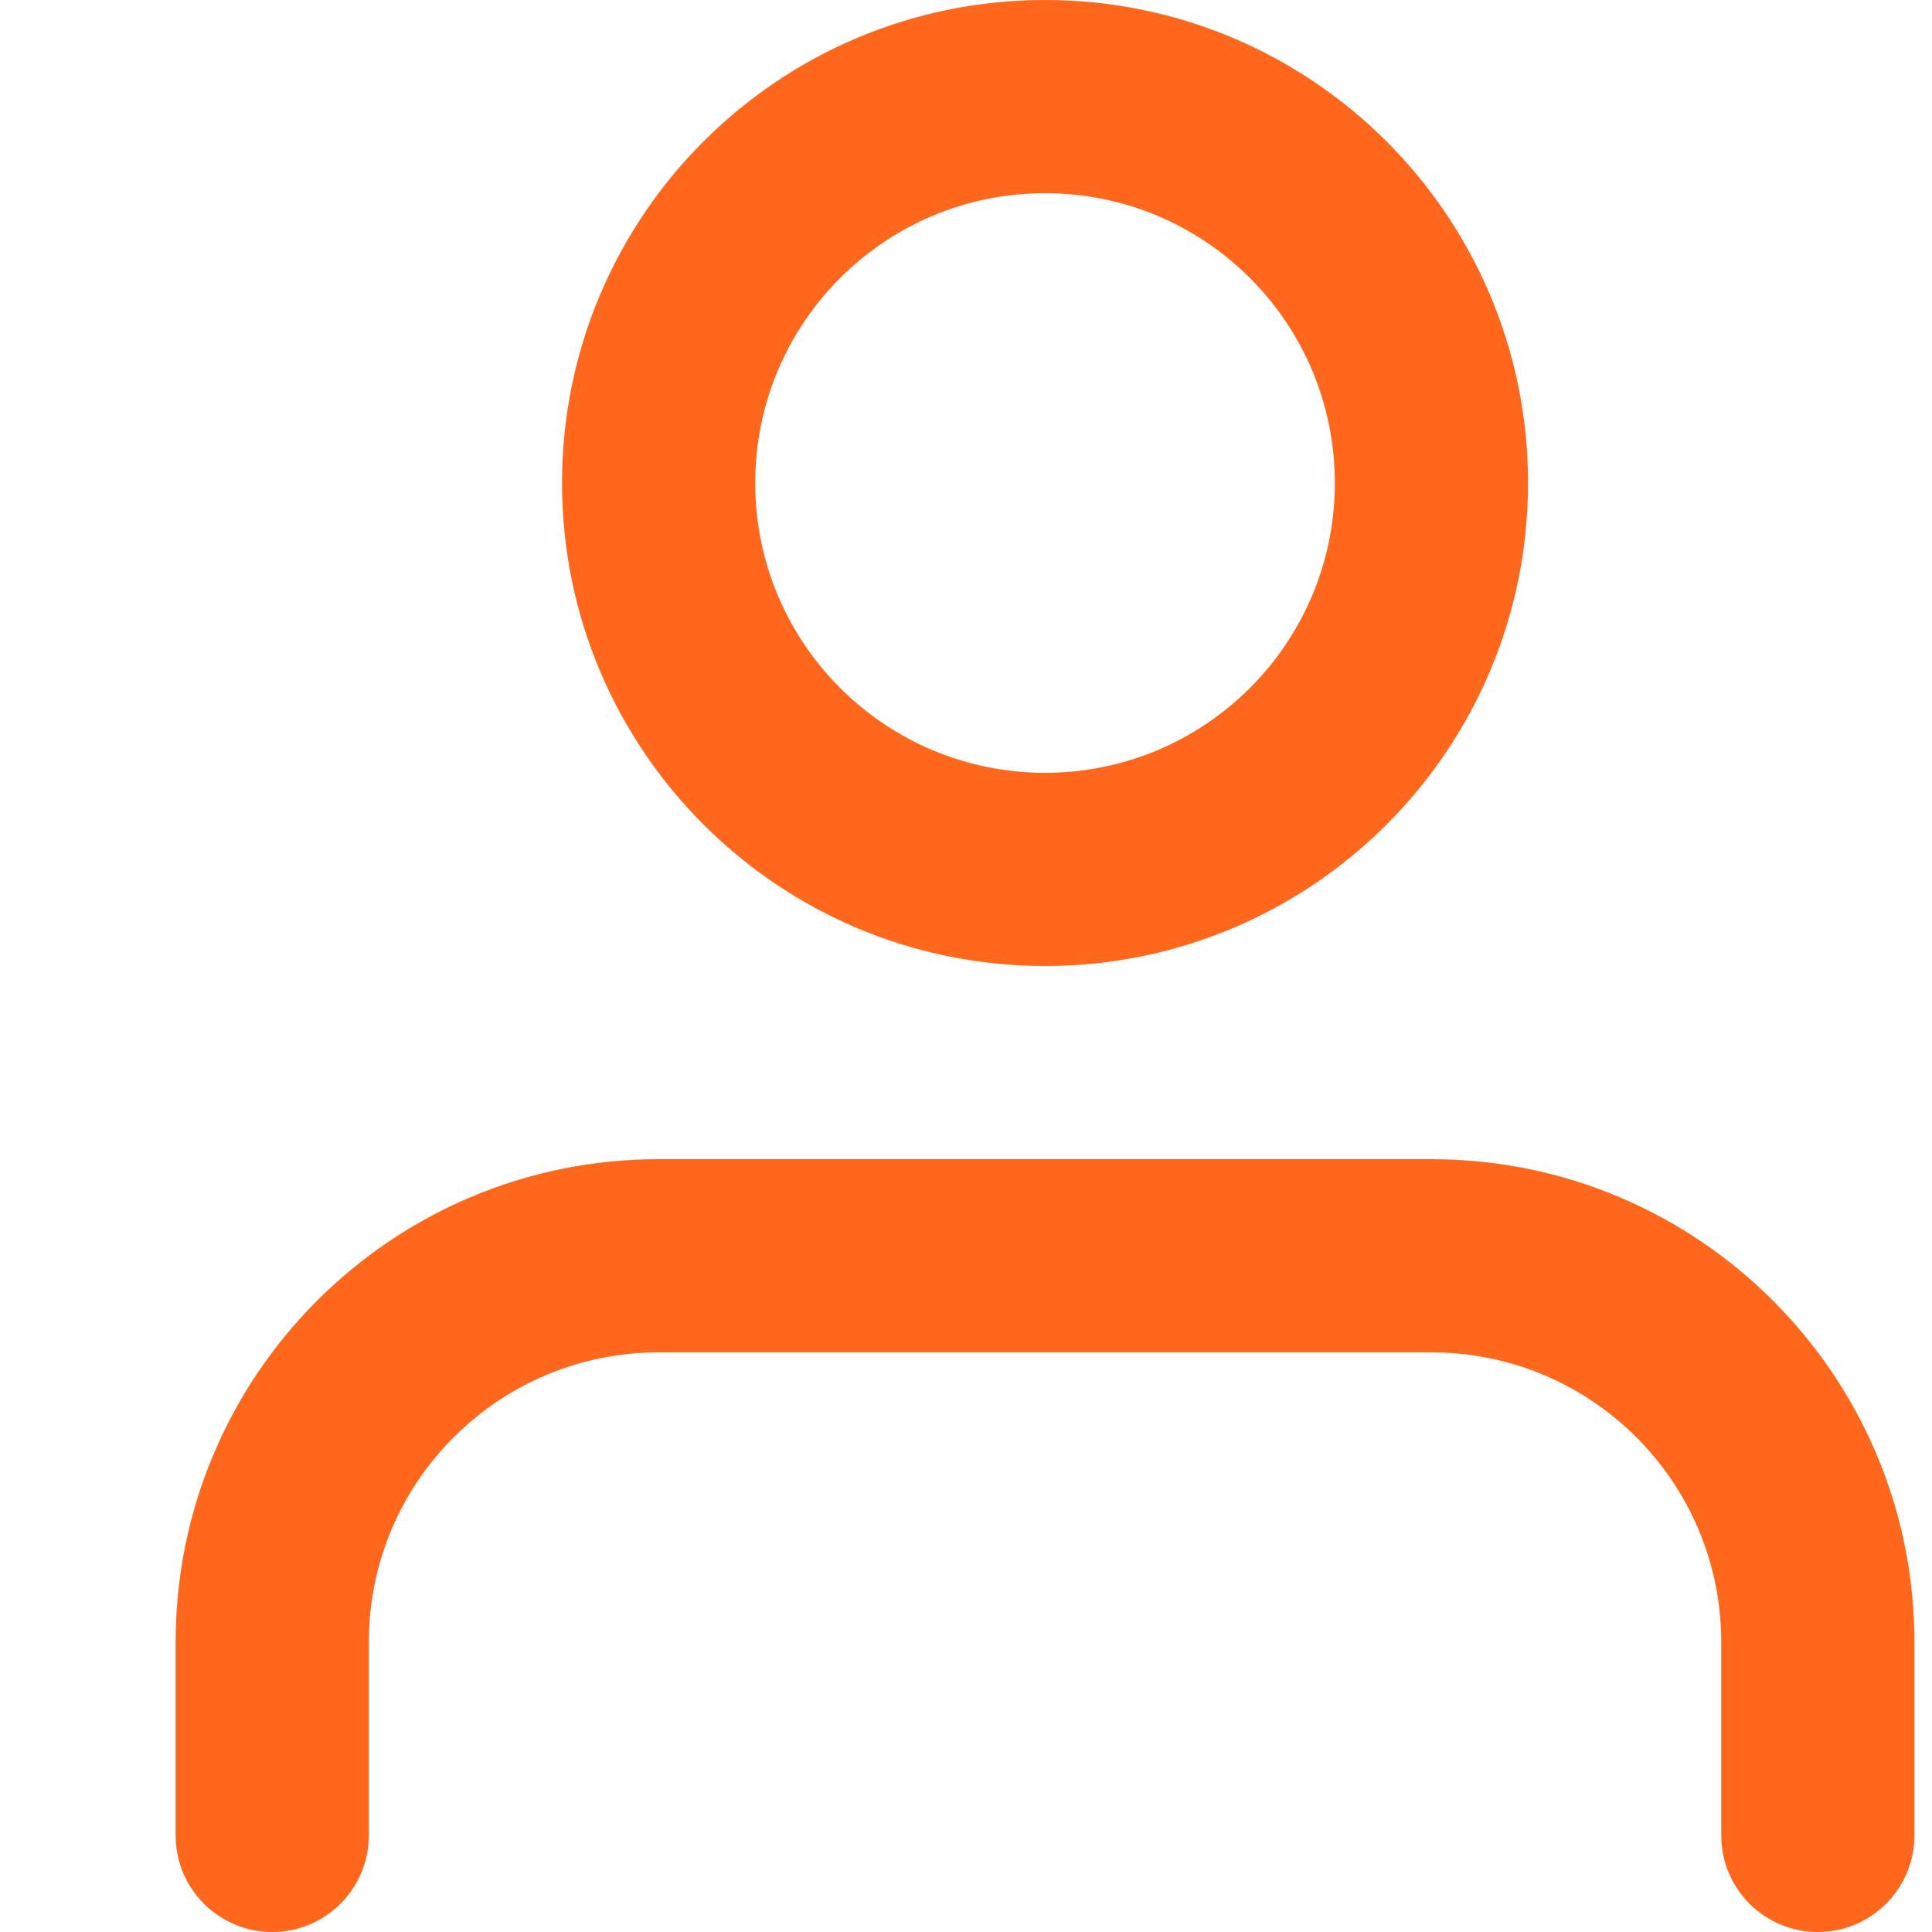
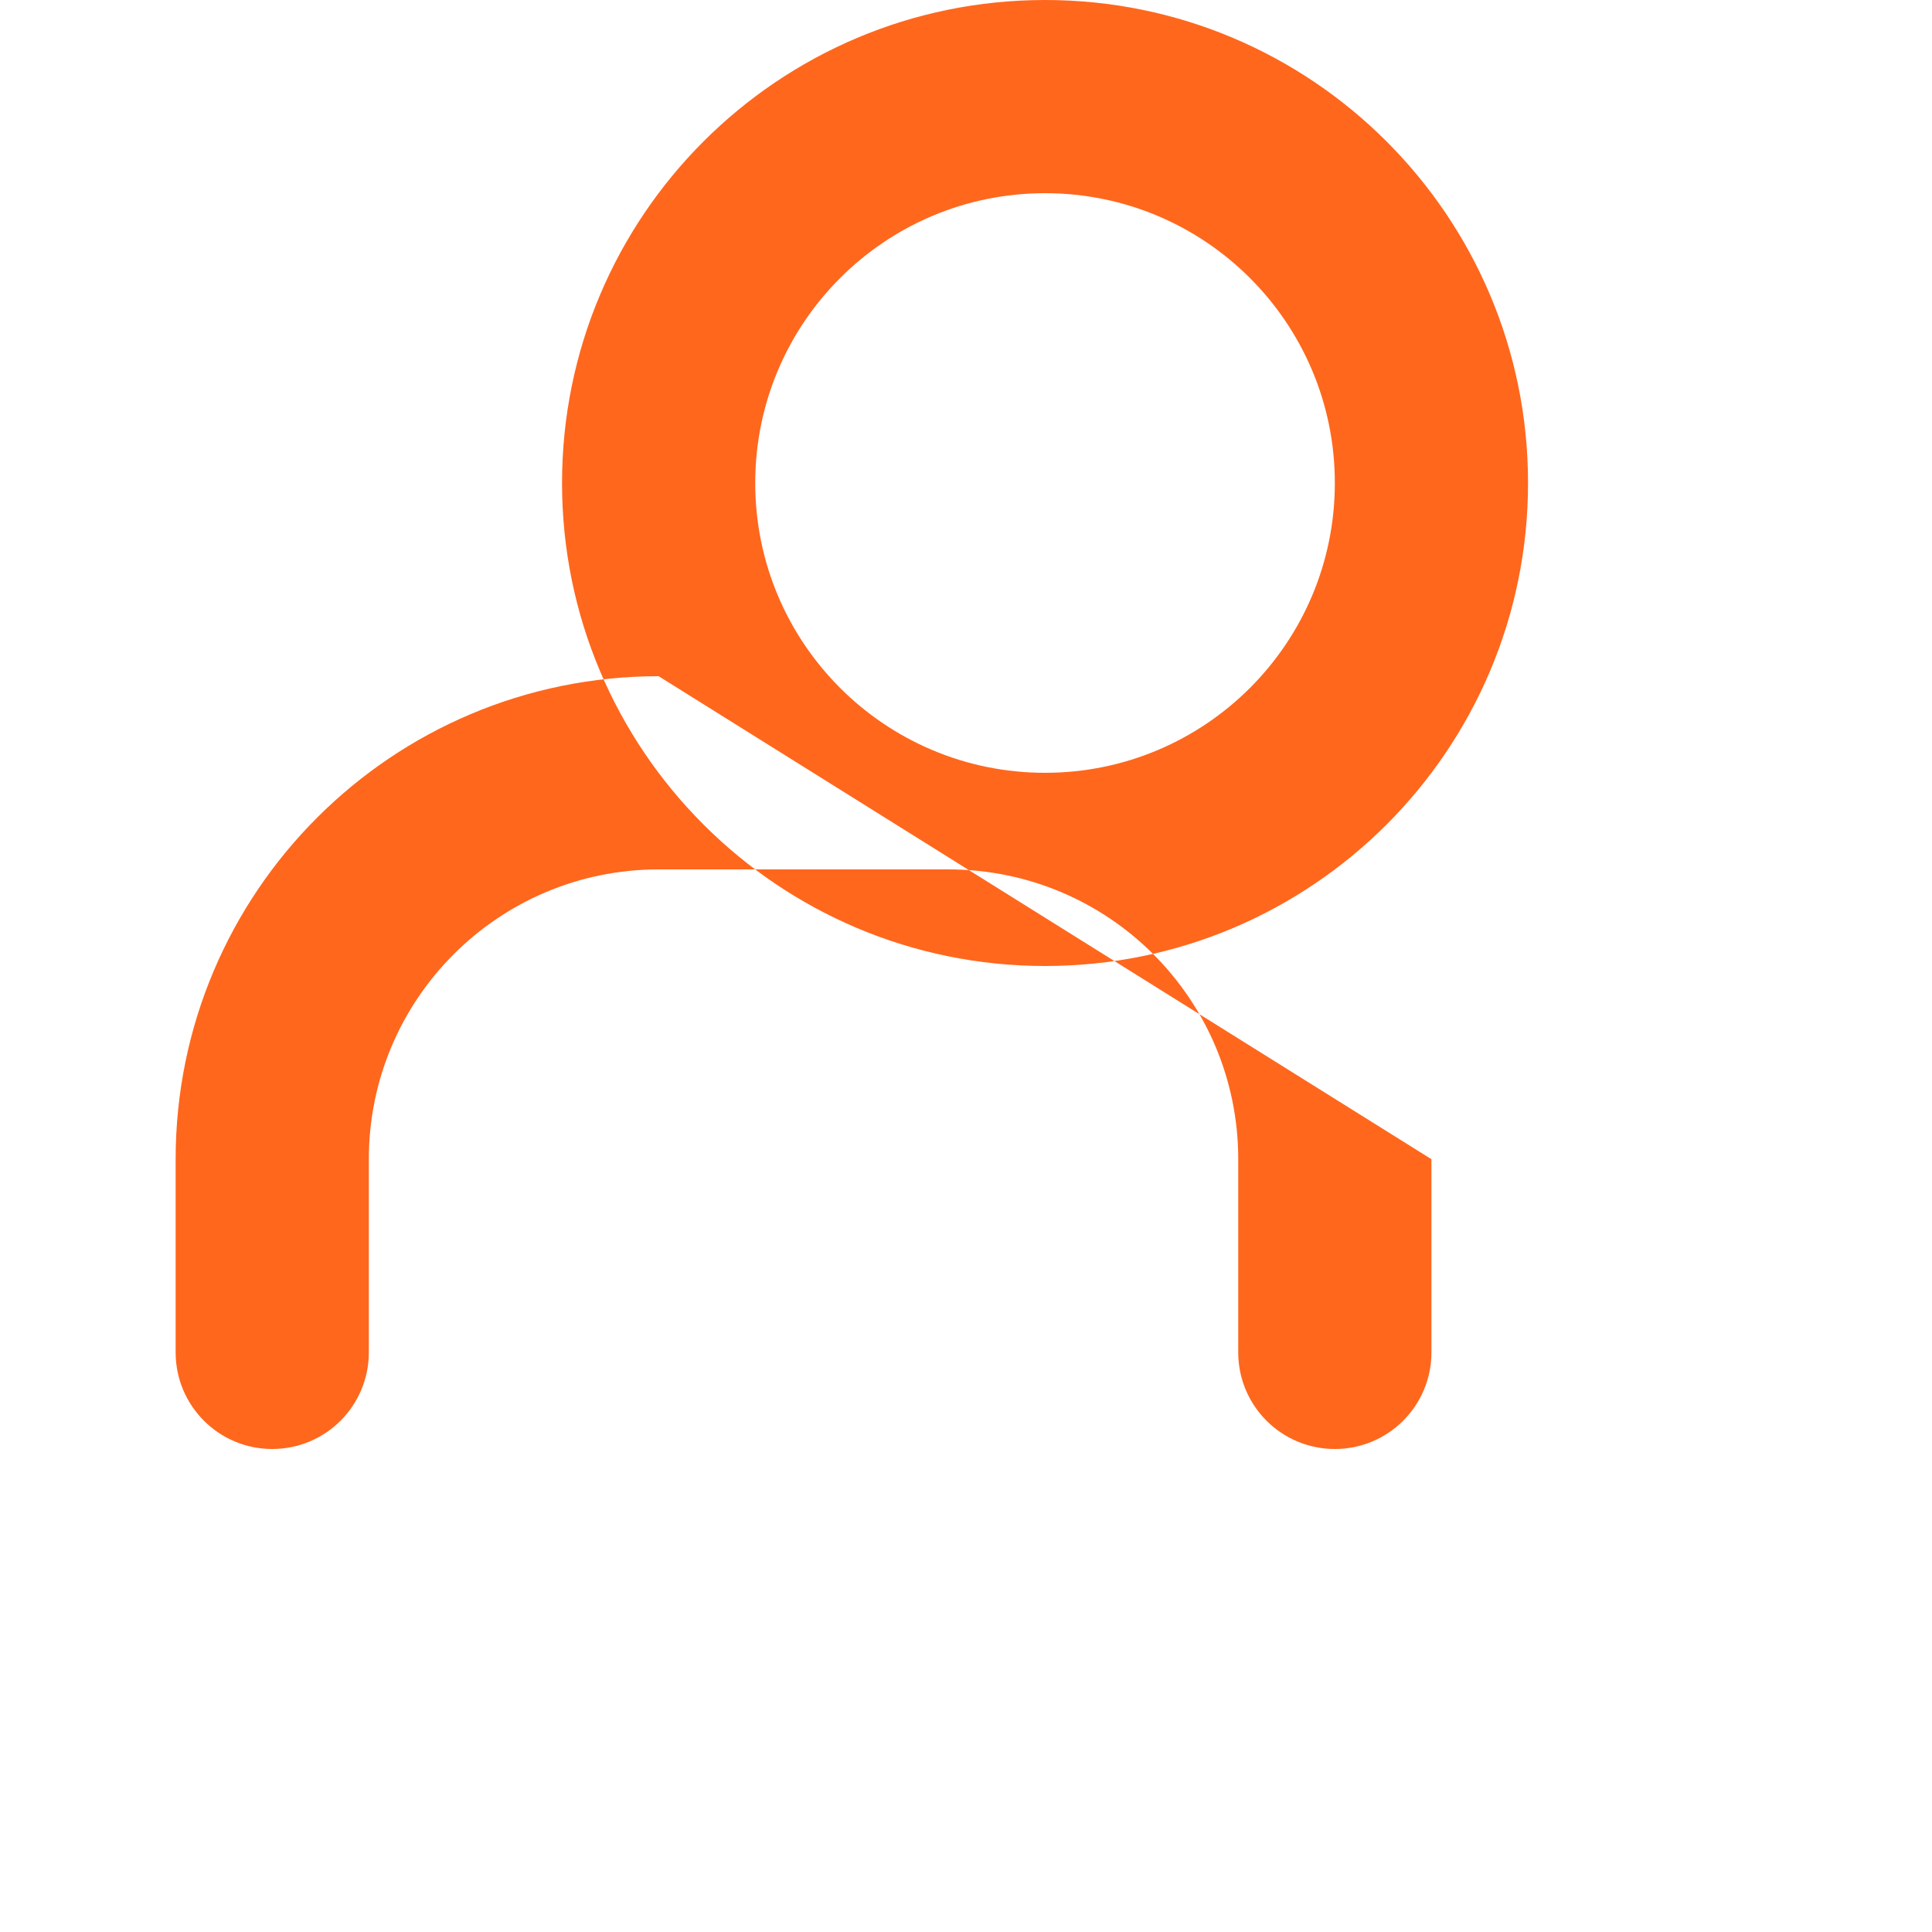
<svg xmlns="http://www.w3.org/2000/svg" xmlns:xlink="http://www.w3.org/1999/xlink" width="22" height="22" viewBox="0 0 22 22">
  <defs>
-     <path id="luoruyhyna" d="M14.3 13.2c3.038 0 5.5 2.462 5.5 5.5v2.2c0 .608-.492 1.1-1.1 1.1-.608 0-1.1-.492-1.1-1.1v-2.2c0-1.823-1.477-3.3-3.3-3.3H5.5c-1.823 0-3.3 1.477-3.3 3.3v2.2c0 .608-.492 1.1-1.1 1.1-.608 0-1.1-.492-1.1-1.1v-2.2c0-3.038 2.462-5.5 5.5-5.5zM9.9 0c3.038 0 5.5 2.462 5.5 5.5S12.938 11 9.9 11 4.4 8.538 4.4 5.5 6.862 0 9.9 0zm0 2.2c-1.823 0-3.3 1.477-3.3 3.3 0 1.823 1.477 3.3 3.3 3.3 1.823 0 3.3-1.477 3.3-3.3 0-1.823-1.477-3.3-3.3-3.3z" />
+     <path id="luoruyhyna" d="M14.3 13.2v2.2c0 .608-.492 1.1-1.1 1.1-.608 0-1.1-.492-1.1-1.1v-2.2c0-1.823-1.477-3.3-3.3-3.3H5.5c-1.823 0-3.3 1.477-3.3 3.3v2.2c0 .608-.492 1.1-1.1 1.1-.608 0-1.1-.492-1.1-1.1v-2.2c0-3.038 2.462-5.5 5.5-5.5zM9.9 0c3.038 0 5.5 2.462 5.5 5.5S12.938 11 9.9 11 4.4 8.538 4.4 5.5 6.862 0 9.9 0zm0 2.2c-1.823 0-3.3 1.477-3.3 3.3 0 1.823 1.477 3.3 3.3 3.3 1.823 0 3.3-1.477 3.3-3.3 0-1.823-1.477-3.3-3.3-3.3z" />
  </defs>
  <g fill="none" fill-rule="evenodd">
    <g>
      <g>
        <g transform="translate(-432 -187) translate(432 187) translate(2)">
          <use fill="#FF671D" xlink:href="#luoruyhyna" />
        </g>
      </g>
    </g>
  </g>
</svg>